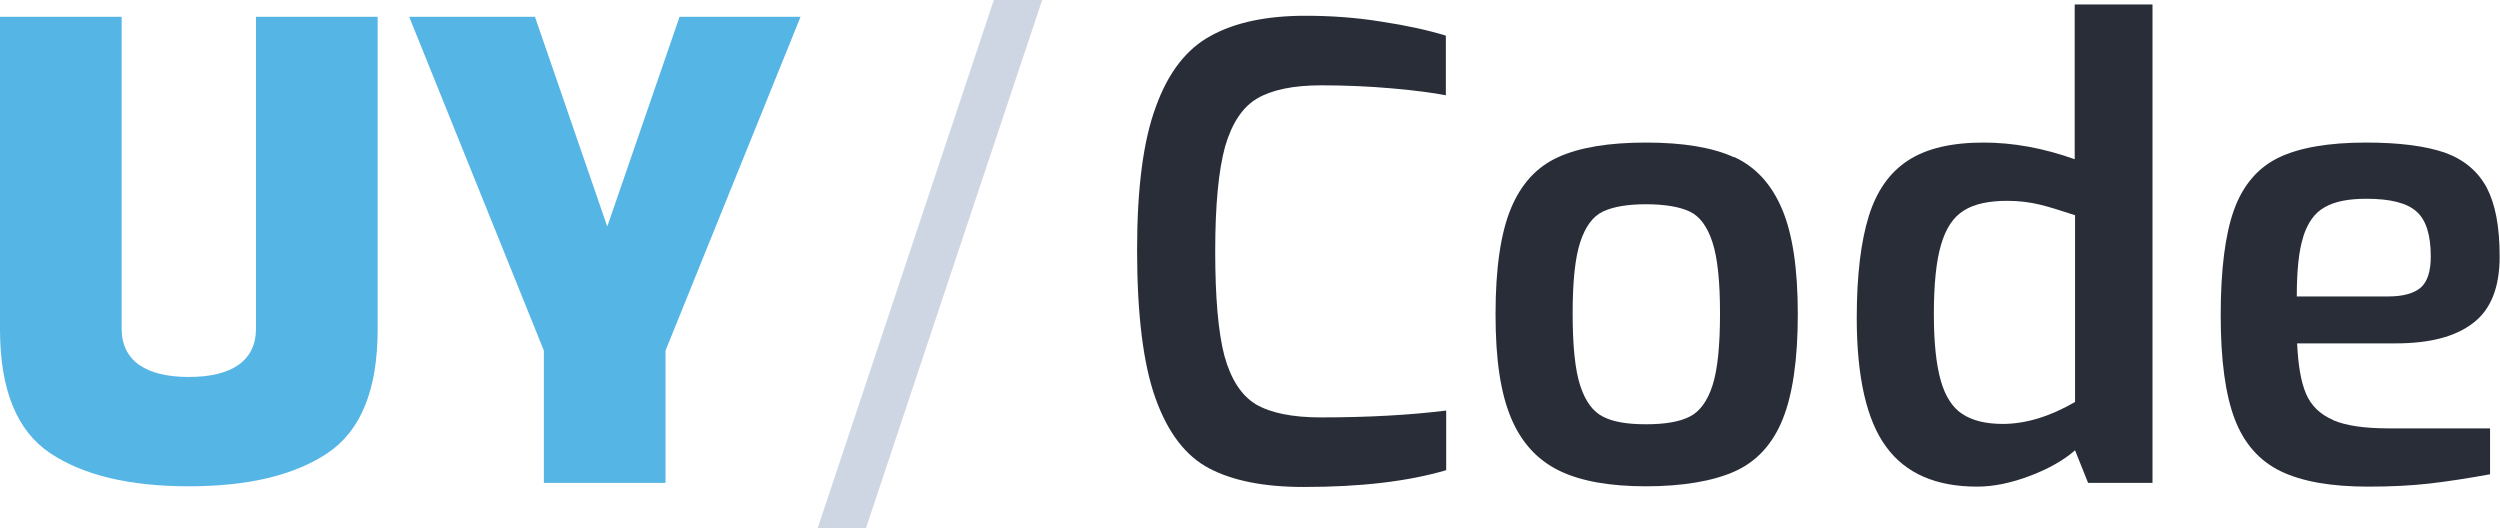
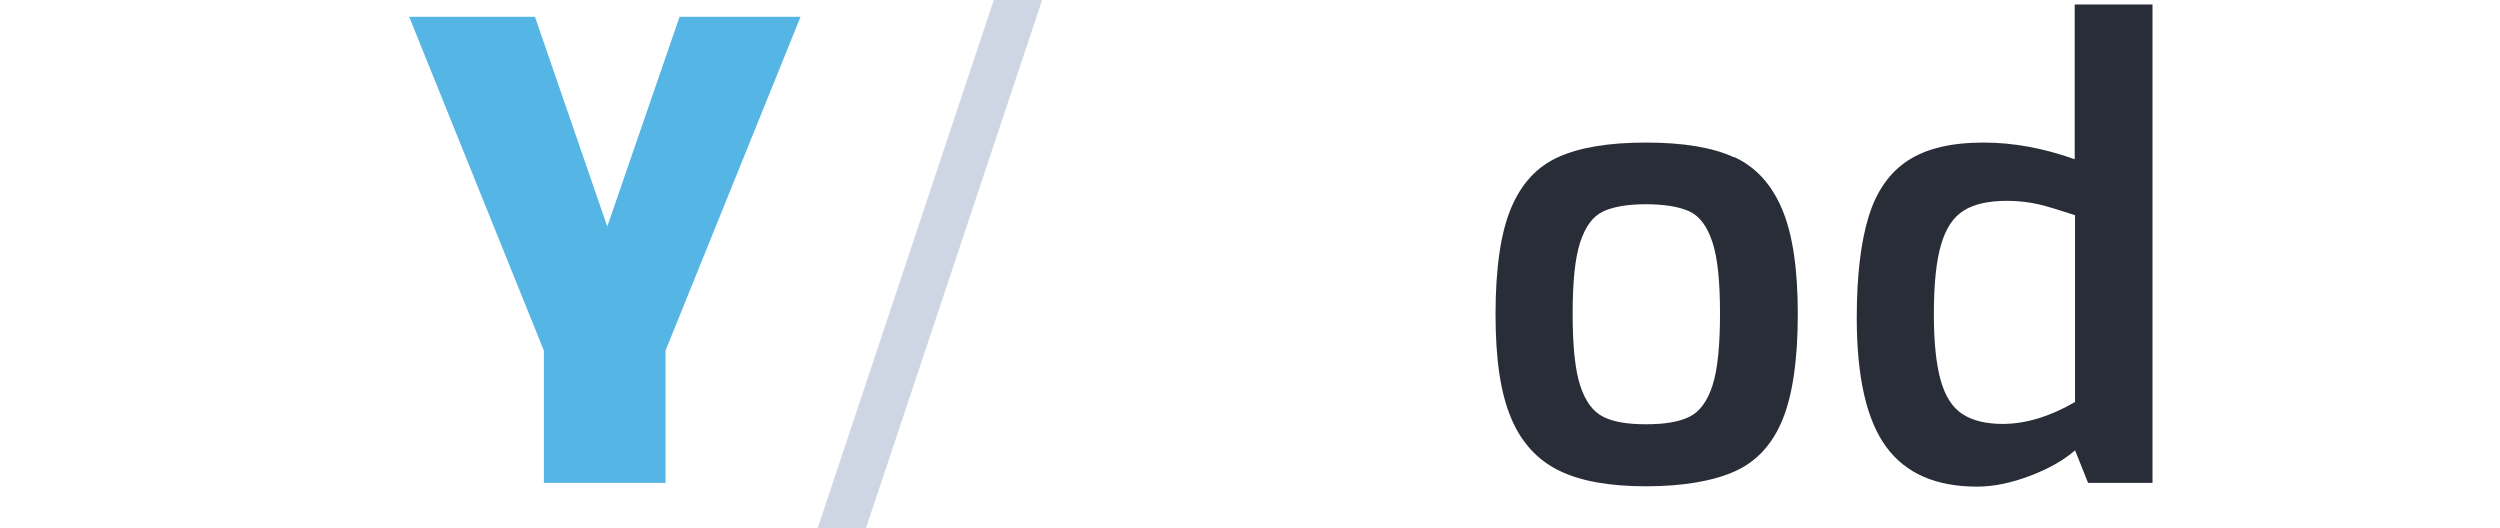
<svg xmlns="http://www.w3.org/2000/svg" id="Layer_2" viewBox="0 0 72.95 15.41">
  <defs>
    <style>.cls-1{fill:#282d37;}.cls-1,.cls-2,.cls-3{stroke-width:0px;}.cls-2{fill:#55b5e5;}.cls-3{fill:#cfd6e3;}</style>
  </defs>
  <g id="Layer_1-2">
-     <path class="cls-2" d="M7.47,9.59c0,.46-.17.81-.5,1.05-.34.24-.82.36-1.46.36s-1.12-.12-1.46-.36c-.33-.24-.5-.59-.5-1.05V.49H0v9.12c0,1.76.49,2.96,1.46,3.61.97.65,2.32.97,4.05.97s3.08-.32,4.05-.97c.97-.65,1.46-1.85,1.46-3.61V.49h-3.55v9.1Z" />
    <polygon class="cls-2" points="19.83 .49 17.72 6.61 15.61 .49 11.94 .49 15.87 10.23 15.87 14.09 19.42 14.09 19.42 10.23 23.36 .49 19.83 .49" />
    <path class="cls-3" d="M29,0h1.41l-5.14,15.41h-1.41L29,0Z" />
-     <path class="cls-1" d="M38.09.46c-1.12,0-2.04.19-2.75.58-.71.38-1.25,1.07-1.61,2.07-.37.99-.55,2.39-.55,4.18,0,1.89.18,3.34.54,4.34.36,1,.88,1.68,1.57,2.04s1.6.54,2.75.54c1.66,0,3.04-.16,4.16-.49v-1.74c-1.05.13-2.27.2-3.66.2-.83,0-1.46-.13-1.89-.38-.43-.26-.73-.73-.92-1.41-.18-.68-.27-1.7-.27-3.06s.1-2.37.29-3.06c.2-.68.51-1.15.94-1.4.43-.25,1.05-.38,1.86-.38.71,0,1.4.03,2.08.09.68.06,1.2.13,1.56.2v-1.74c-.52-.16-1.16-.3-1.89-.41-.74-.12-1.47-.17-2.21-.17Z" />
    <path class="cls-1" d="M50.6,4.59c-.63-.29-1.49-.43-2.57-.43s-1.93.14-2.55.42c-.63.28-1.09.78-1.39,1.5-.3.72-.45,1.75-.45,3.09s.15,2.3.45,3.02c.3.72.77,1.23,1.4,1.54.63.31,1.48.46,2.54.46s1.96-.15,2.6-.44,1.1-.8,1.39-1.52c.29-.72.44-1.74.44-3.06s-.15-2.34-.46-3.07-.77-1.23-1.4-1.52ZM49.97,11.25c-.15.46-.37.76-.67.91s-.72.22-1.27.22-.96-.07-1.25-.22c-.3-.15-.52-.45-.67-.91-.15-.46-.22-1.16-.22-2.1s.07-1.62.22-2.08c.15-.46.37-.76.67-.9.3-.14.72-.21,1.25-.21s.97.07,1.27.21c.3.14.52.44.67.9s.22,1.15.22,2.08-.07,1.64-.22,2.1Z" />
    <path class="cls-1" d="M60.55,4.65c-.92-.33-1.81-.49-2.67-.49-.93,0-1.66.17-2.2.52s-.92.89-1.15,1.63-.35,1.73-.35,2.97c0,1.73.29,2.99.86,3.76.57.78,1.46,1.16,2.65,1.16.49,0,1.01-.11,1.56-.32.55-.21.98-.46,1.3-.74l.38.95h1.88V.13h-2.27v4.52ZM60.55,11.73c-.74.43-1.45.64-2.11.64-.5,0-.89-.1-1.18-.29-.29-.19-.5-.52-.63-.98-.13-.46-.2-1.1-.2-1.93,0-.88.07-1.56.21-2.03.14-.48.36-.81.67-1,.3-.19.73-.28,1.26-.28.34,0,.66.04.95.11s.63.18,1.03.31v5.46Z" />
-     <path class="cls-1" d="M68.07,12.25c-.37-.16-.63-.41-.78-.76s-.23-.84-.26-1.47h2.87c.99,0,1.74-.19,2.26-.59.52-.39.78-1.04.78-1.94s-.13-1.54-.38-2.02c-.26-.48-.67-.82-1.23-1.02-.56-.19-1.32-.29-2.29-.29-1.1,0-1.95.15-2.55.44-.6.29-1.04.8-1.3,1.52-.26.72-.39,1.75-.39,3.08s.14,2.32.41,3.03.72,1.22,1.34,1.52c.62.3,1.47.45,2.55.45.67,0,1.27-.03,1.79-.09.52-.06,1.11-.15,1.77-.27v-1.34h-2.96c-.71,0-1.25-.08-1.62-.24ZM67.21,6.9c.13-.4.33-.69.62-.85.29-.17.69-.25,1.22-.25.7,0,1.18.12,1.46.37.28.24.42.68.42,1.32,0,.43-.1.73-.29.9-.2.17-.51.26-.95.26h-2.67c0-.76.06-1.34.19-1.74Z" />
  </g>
</svg>